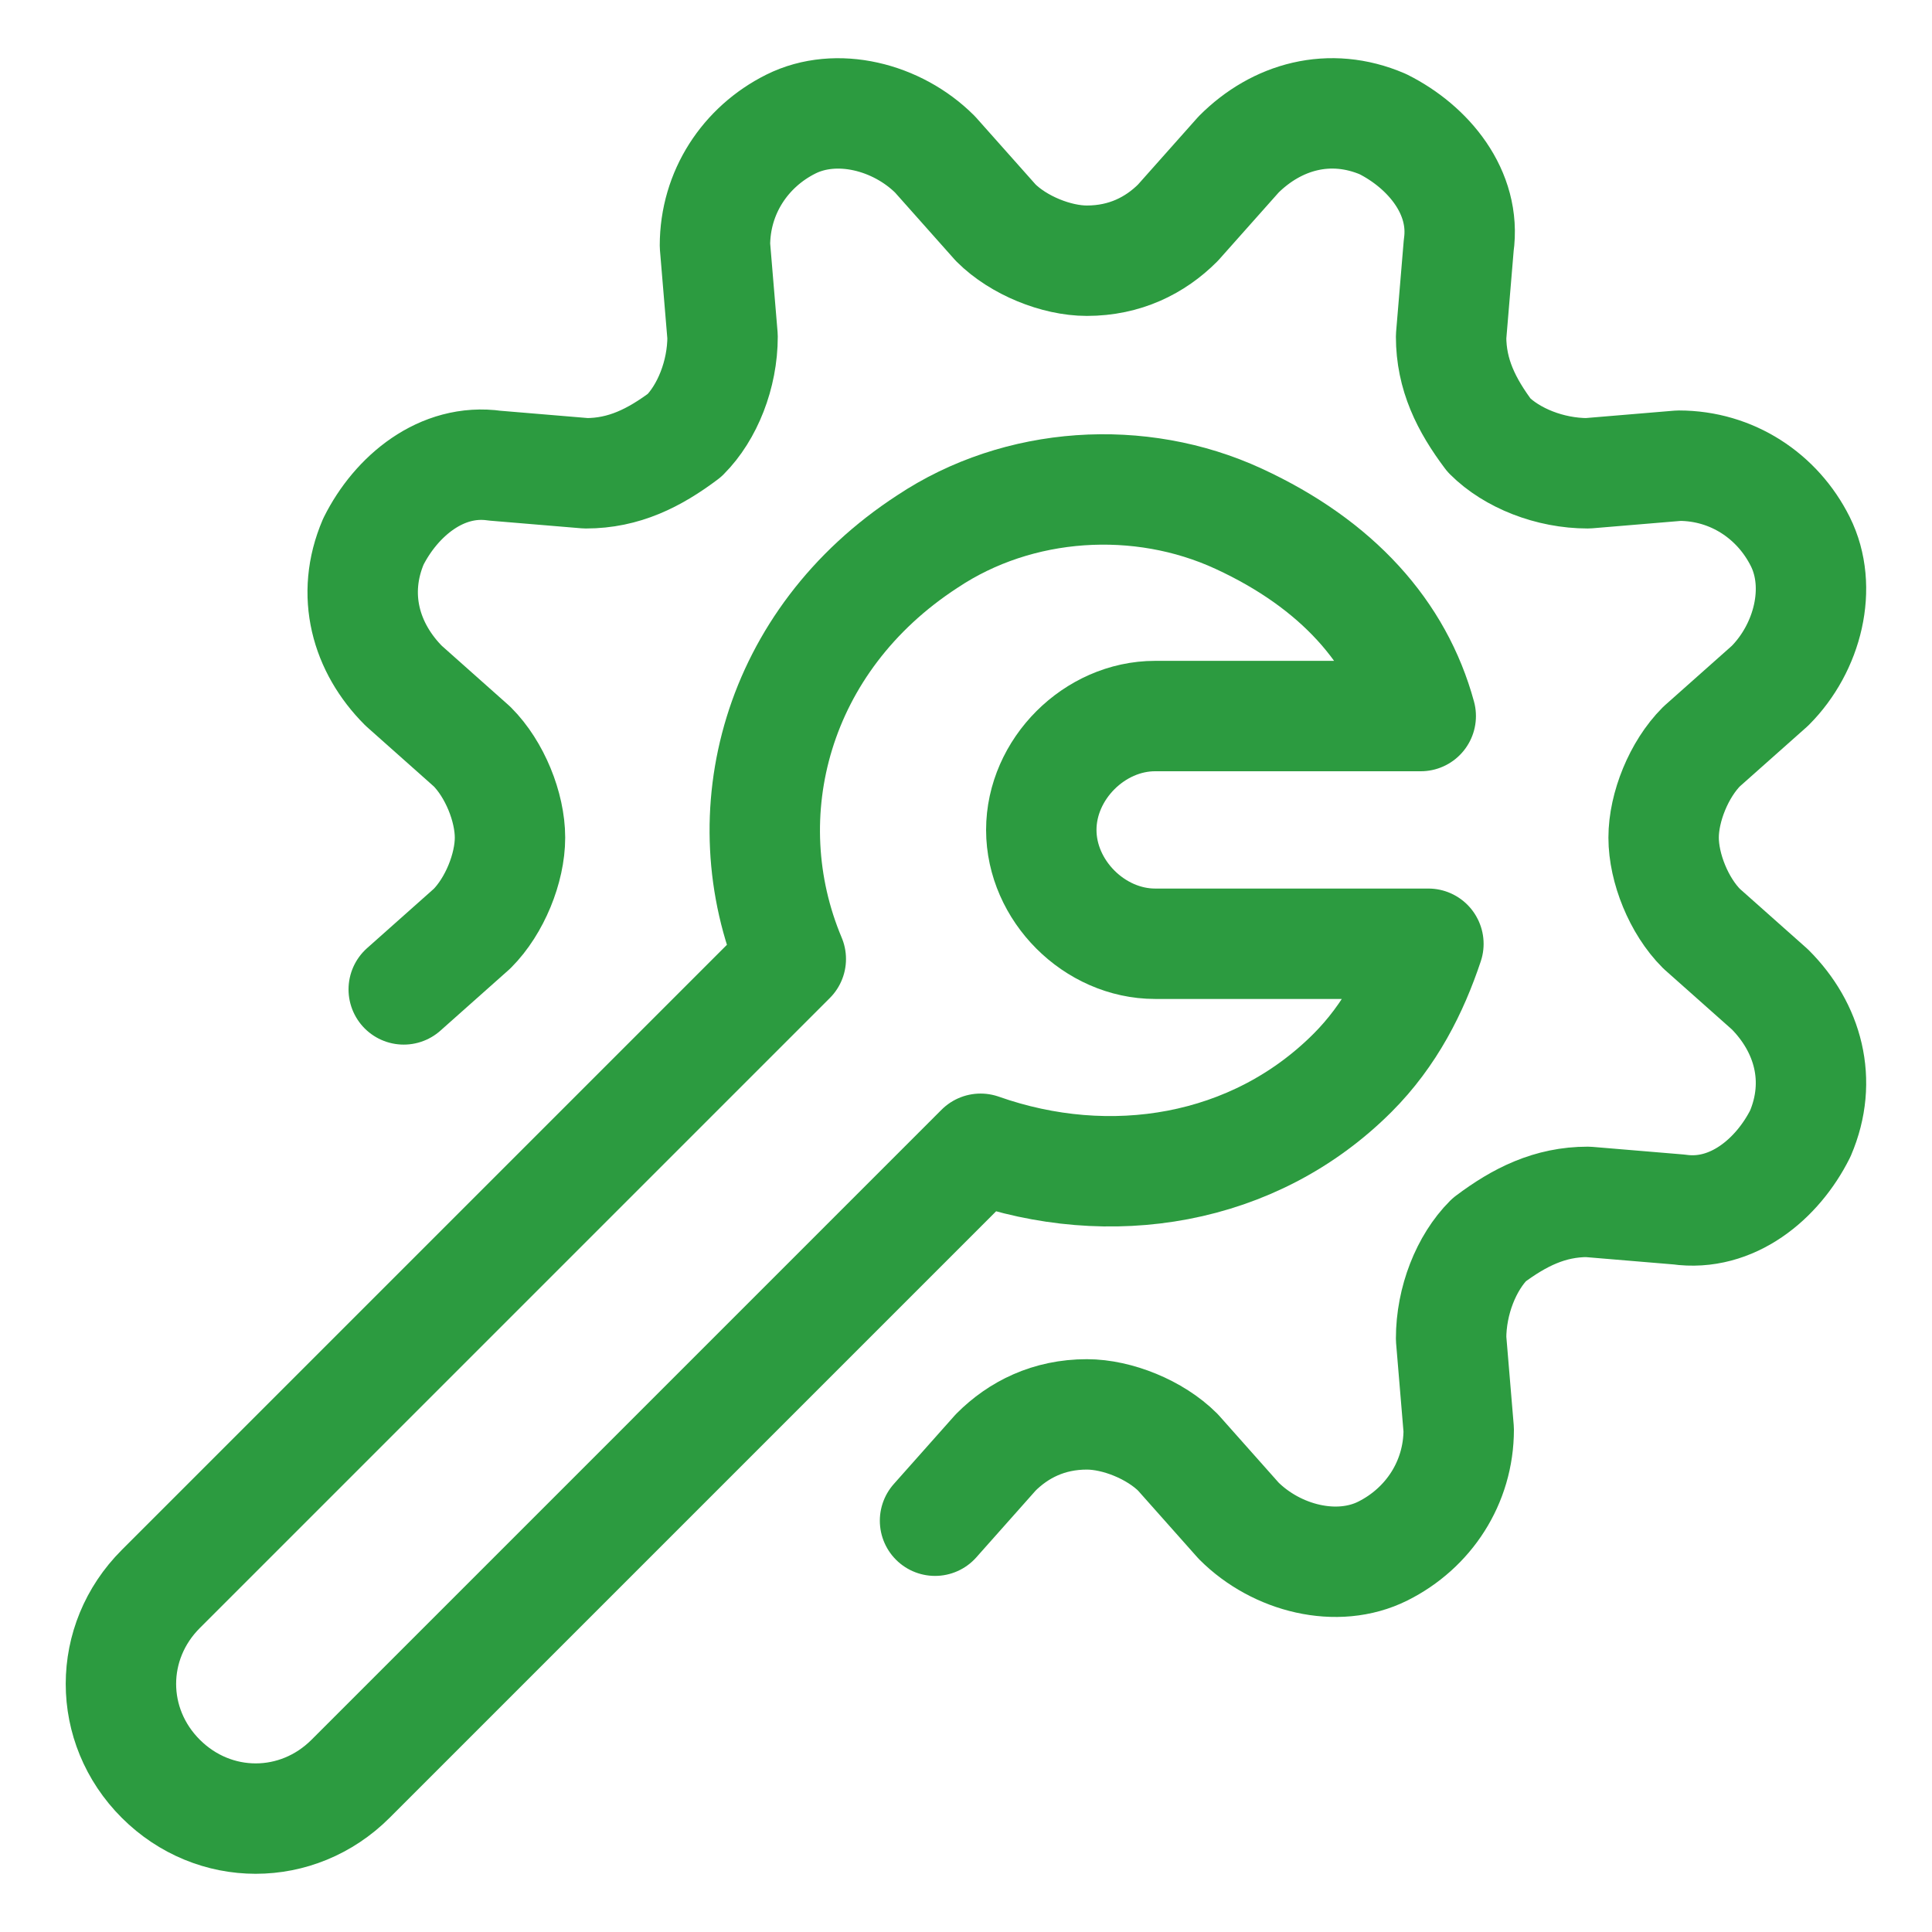
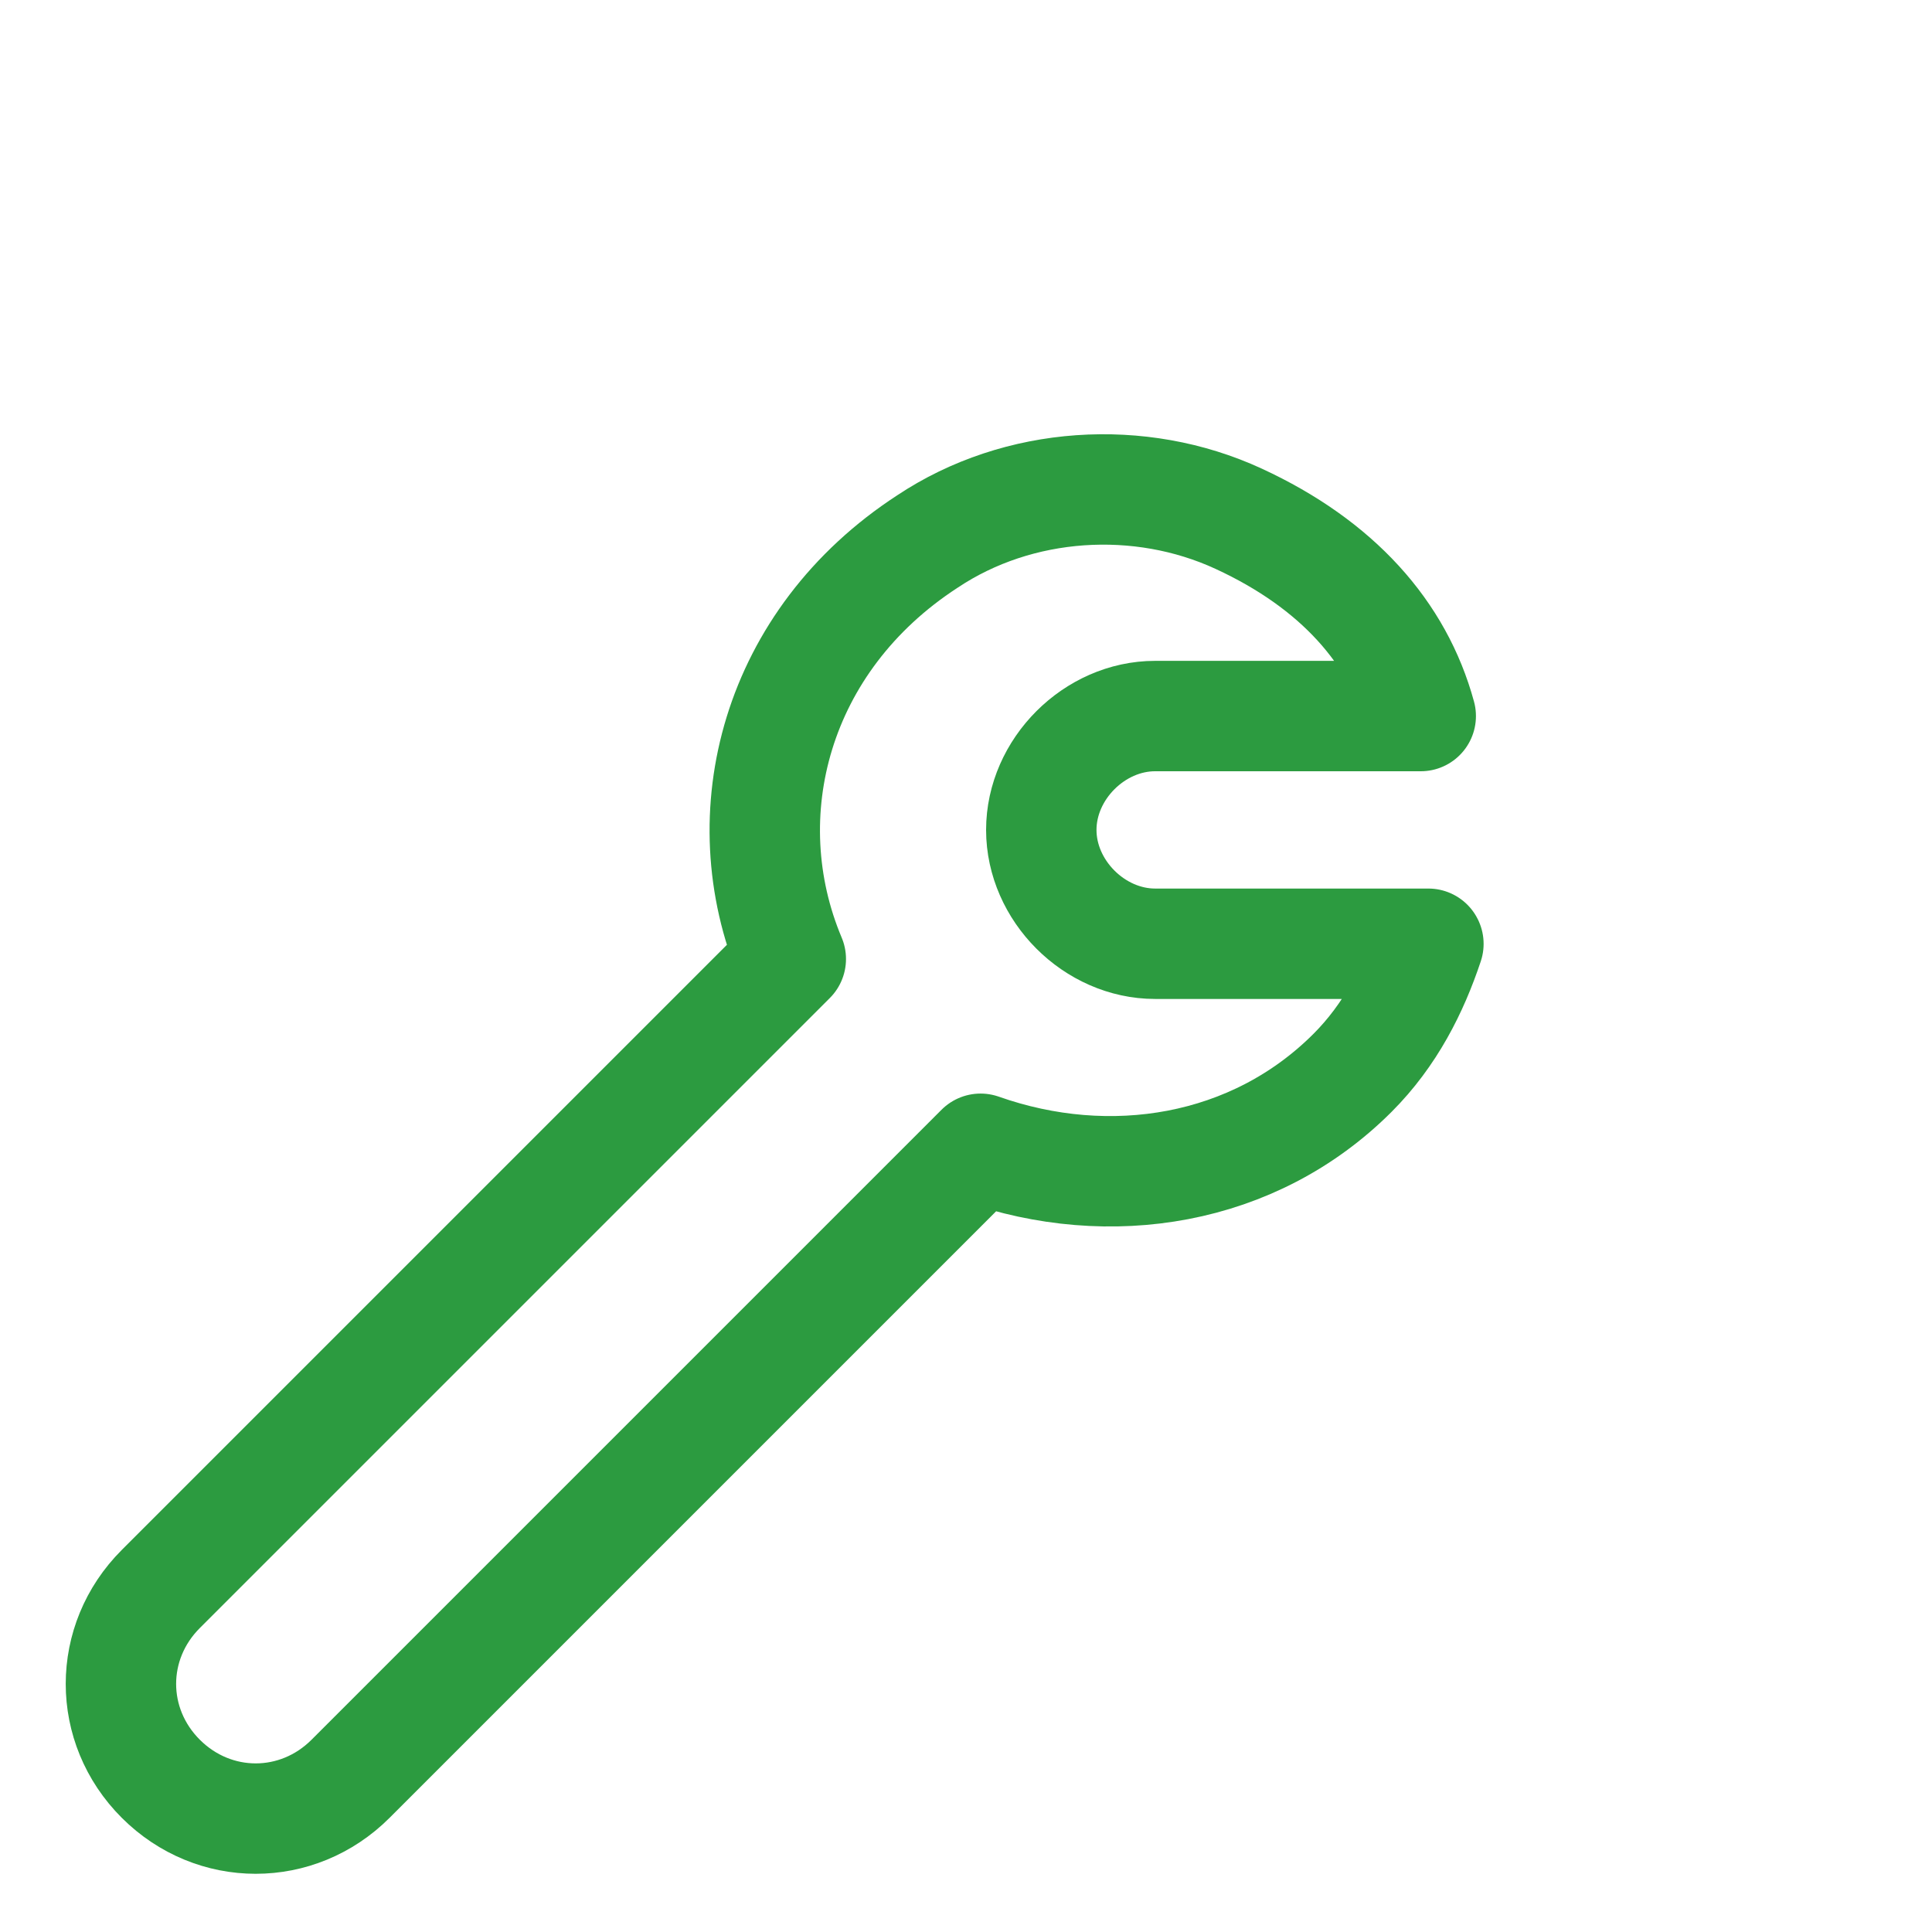
<svg xmlns="http://www.w3.org/2000/svg" fill="none" viewBox="-1 -1 35 35" id="Maintenance-Tool--Streamline-Ultimate.svg" height="35" width="35">
  <desc>Maintenance Tool Streamline Icon: https://streamlinehq.com</desc>
-   <path stroke="#2c9b40" stroke-linecap="round" stroke-linejoin="round" stroke-miterlimit="10" d="m6.314 16.924 1.237 -1.1c0.412 -0.412 0.688 -1.1 0.688 -1.65 0 -0.55 -0.275 -1.238 -0.688 -1.65l-1.237 -1.1c-0.688 -0.688 -0.962 -1.65 -0.55 -2.613 0.412 -0.825 1.238 -1.513 2.2 -1.375l1.65 0.138c0.688 0 1.238 -0.275 1.788 -0.688 0.412 -0.412 0.688 -1.1 0.688 -1.788l-0.138 -1.65c0 -0.962 0.55 -1.788 1.375 -2.2 0.825 -0.412 1.925 -0.137 2.612 0.55l1.1 1.237c0.412 0.412 1.1 0.688 1.65 0.688 0.688 0 1.238 -0.275 1.65 -0.688l1.1 -1.237c0.688 -0.688 1.65 -0.963 2.612 -0.55 0.825 0.412 1.513 1.238 1.375 2.2l-0.138 1.65c0 0.688 0.275 1.238 0.688 1.788 0.412 0.412 1.1 0.688 1.788 0.688l1.65 -0.138c0.962 0 1.788 0.55 2.2 1.375 0.412 0.825 0.138 1.925 -0.55 2.613l-1.238 1.1c-0.412 0.412 -0.688 1.1 -0.688 1.65 0 0.55 0.275 1.238 0.688 1.65l1.238 1.1c0.688 0.688 0.962 1.65 0.55 2.612 -0.412 0.825 -1.238 1.513 -2.2 1.375l-1.65 -0.138c-0.688 0 -1.238 0.275 -1.788 0.688 -0.412 0.412 -0.688 1.1 -0.688 1.788l0.138 1.65c0 0.962 -0.55 1.788 -1.375 2.2 -0.825 0.412 -1.925 0.138 -2.612 -0.55l-1.1 -1.238c-0.412 -0.412 -1.1 -0.688 -1.65 -0.688 -0.688 0 -1.238 0.275 -1.65 0.688l-1.1 1.238" stroke-width="2" />
  <path stroke="#2c9b40" stroke-linecap="round" stroke-linejoin="round" stroke-miterlimit="10" d="M24.877 16.099c-0.275 0.825 -0.688 1.65 -1.375 2.337 -1.788 1.788 -4.4 2.2 -6.738 1.375l-11.413 11.413c-0.962 0.962 -2.475 0.962 -3.438 0 -0.963 -0.962 -0.963 -2.475 0 -3.438l11.413 -11.413c-1.1 -2.612 -0.275 -5.775 2.475 -7.563 1.65 -1.1 3.85 -1.238 5.637 -0.413 1.788 0.825 2.888 2.063 3.3 3.575h-4.812c-1.1 0 -2.062 0.962 -2.062 2.063 0 1.1 0.962 2.062 2.062 2.062h4.95Z" stroke-width="2" />
</svg>